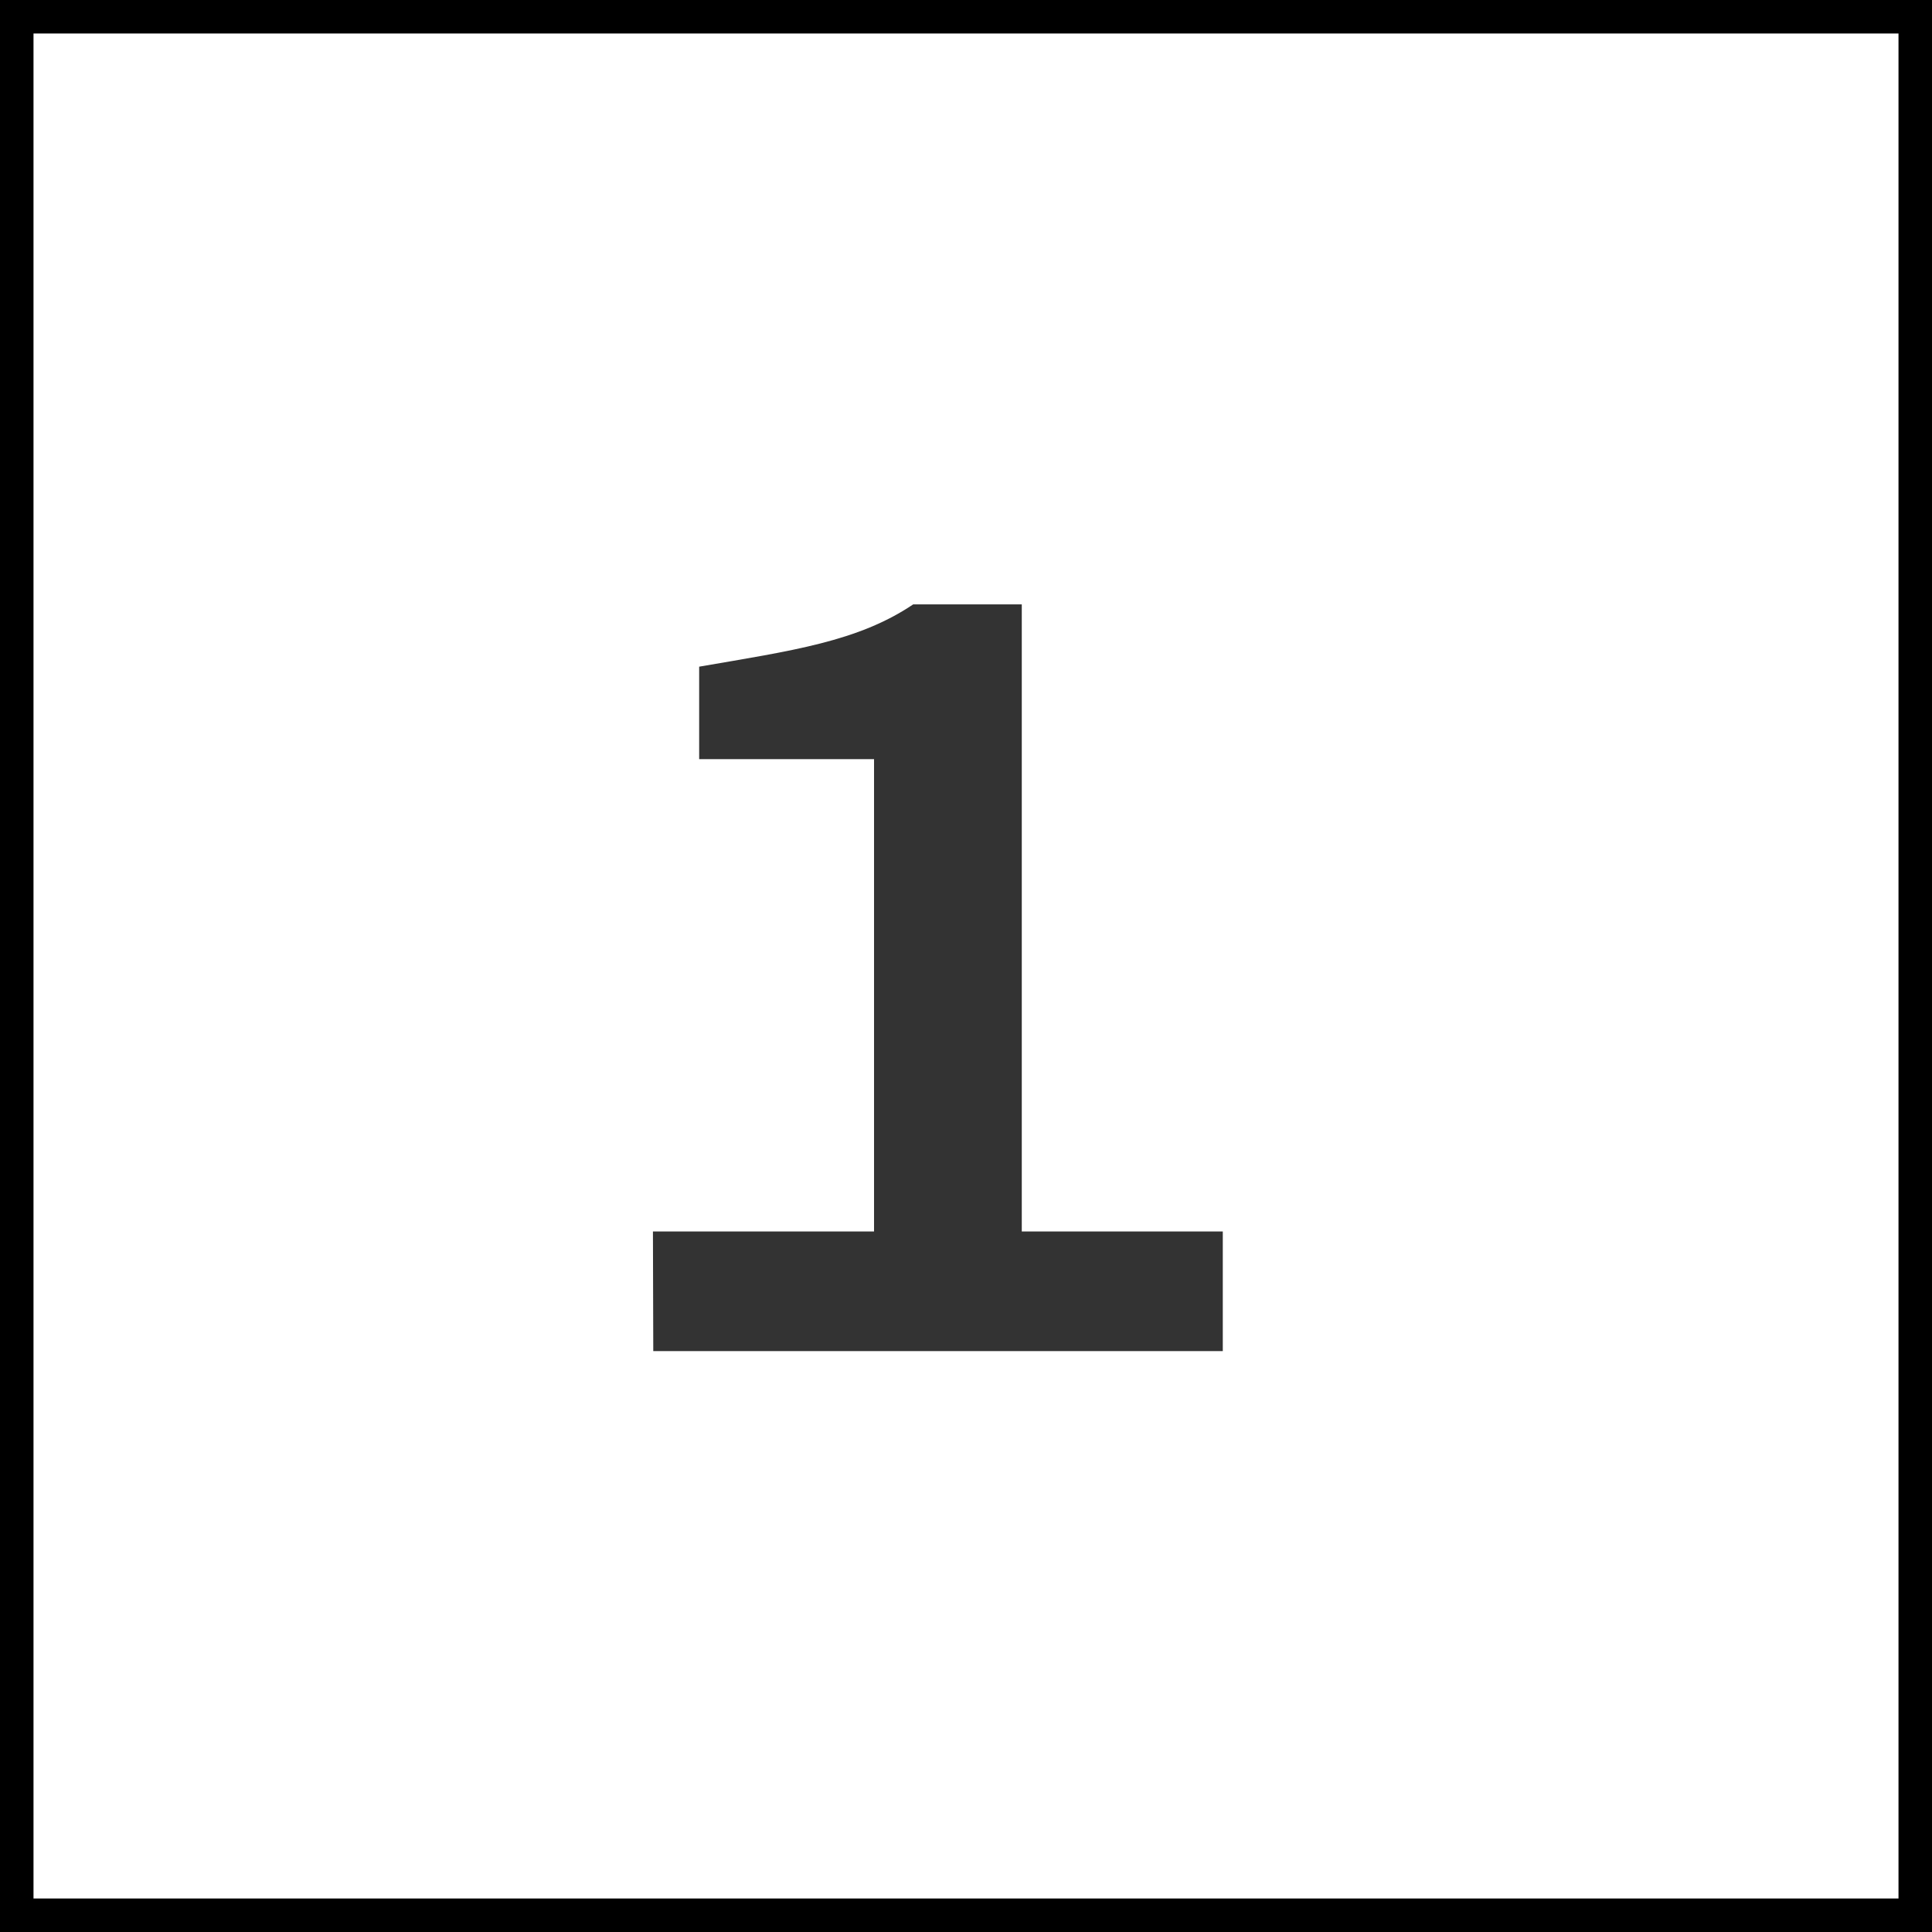
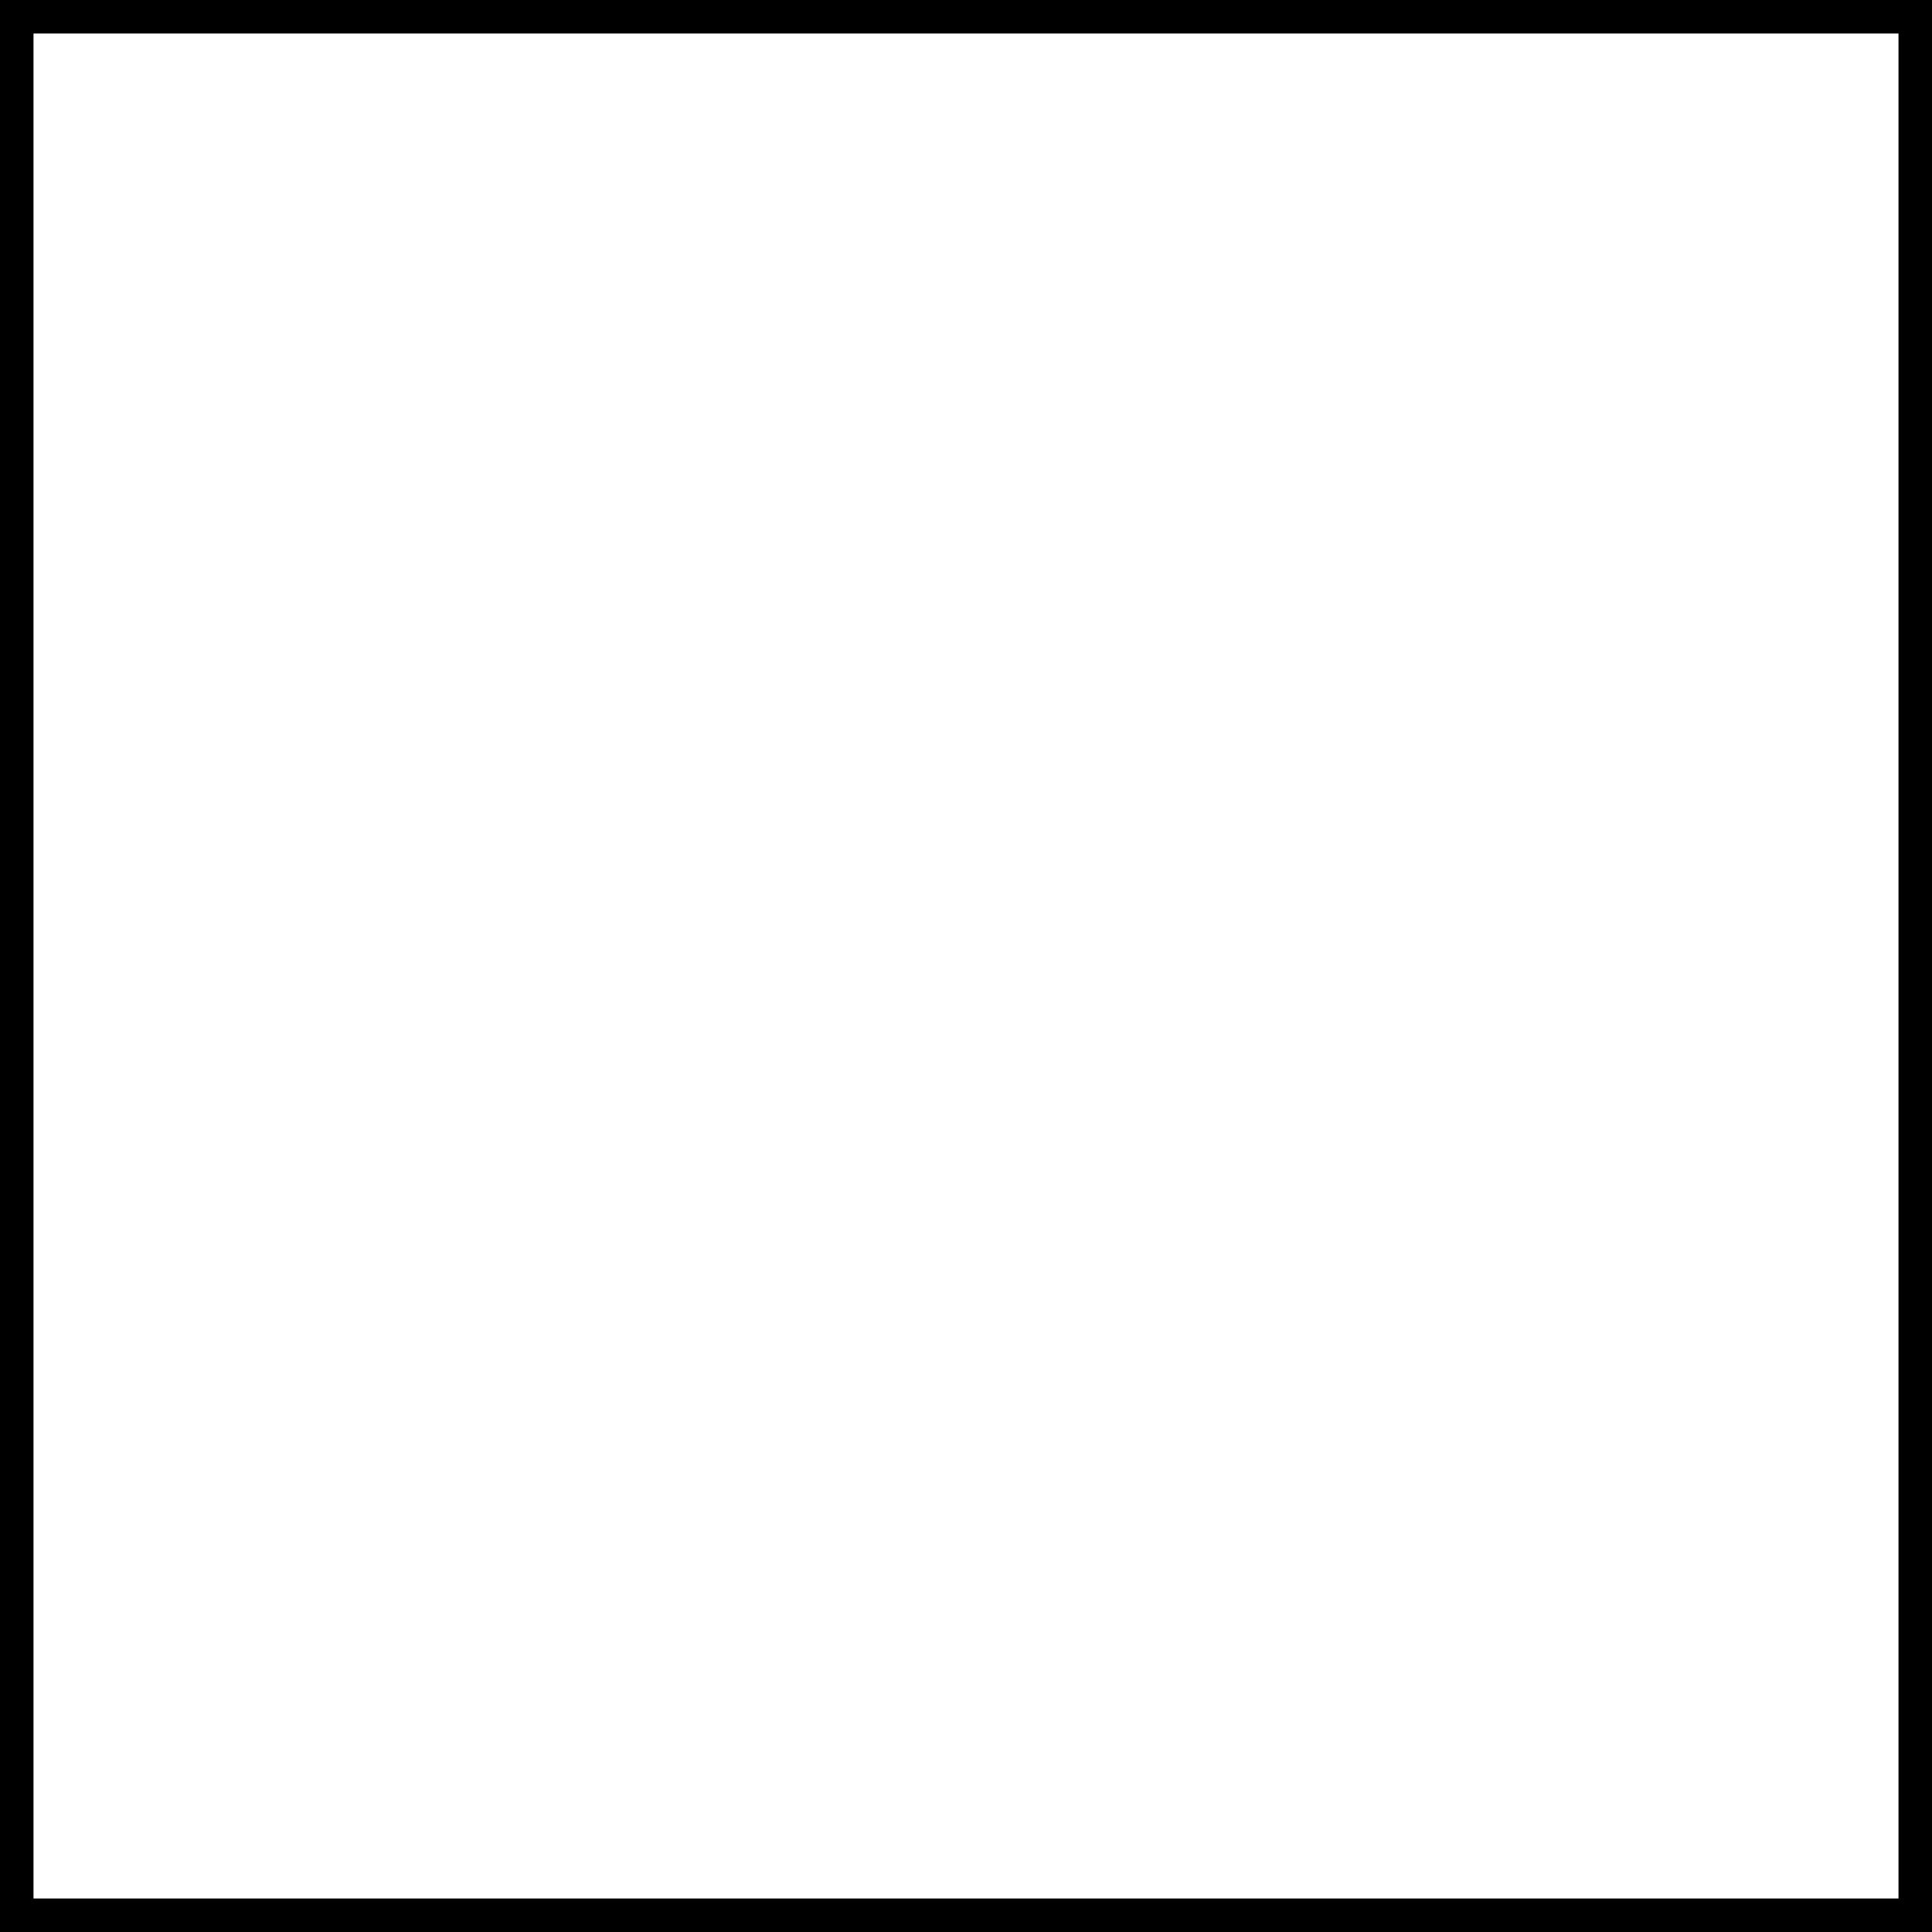
<svg xmlns="http://www.w3.org/2000/svg" viewBox="0 0 57.67 57.67">
  <rect x="0" y="0" width="57.67" height="57.67" fill="#808080" stroke="none" />
  <defs>
    <style>.cls-1{fill:#fff;stroke:#000;stroke-miterlimit:10;}.cls-2{fill:#333;}</style>
  </defs>
  <g id="レイヤー_2" data-name="レイヤー 2">
    <g id="レイヤー_1-2" data-name="レイヤー 1">
      <rect class="cls-1" x="0.5" y="0.5" width="56.67" height="56.67" />
-       <path class="cls-2" d="M19.49,36.76h6.6V22.66H20.87V19.9c2.79-.48,4.74-.75,6.39-1.86H30.5V36.76h6v3.57h-17Z" />
    </g>
  </g>
</svg>